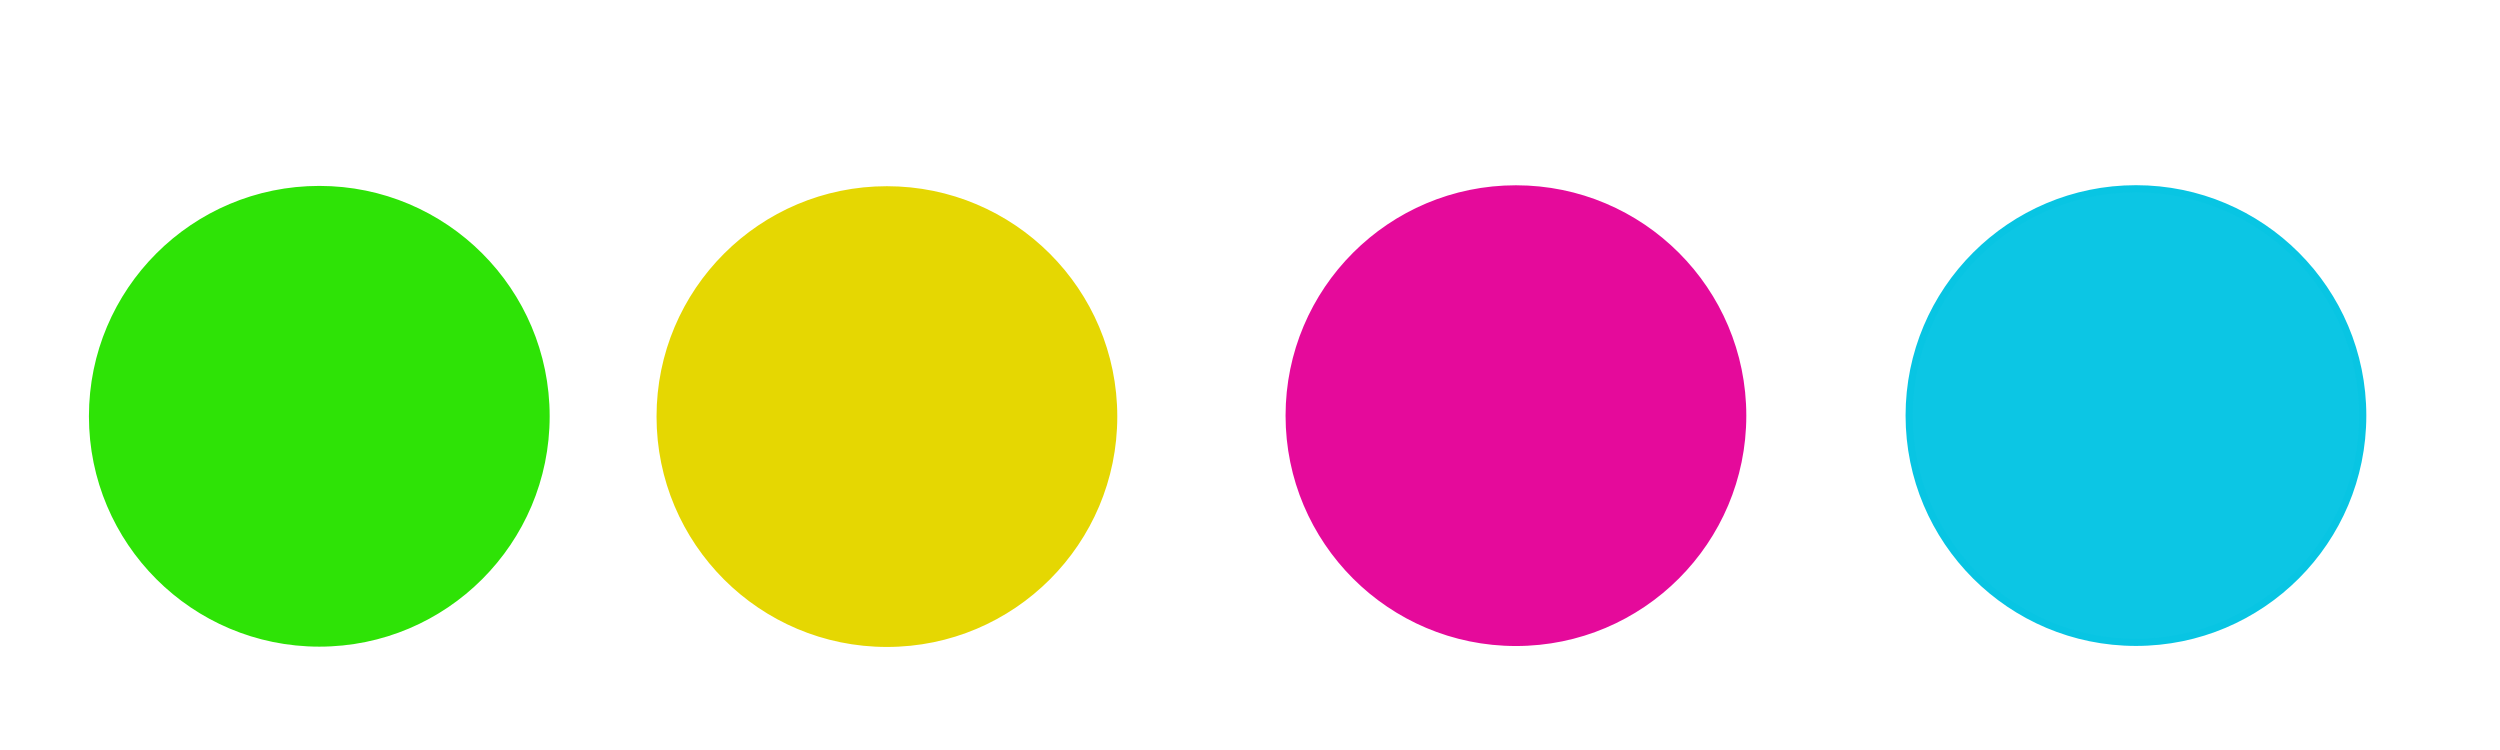
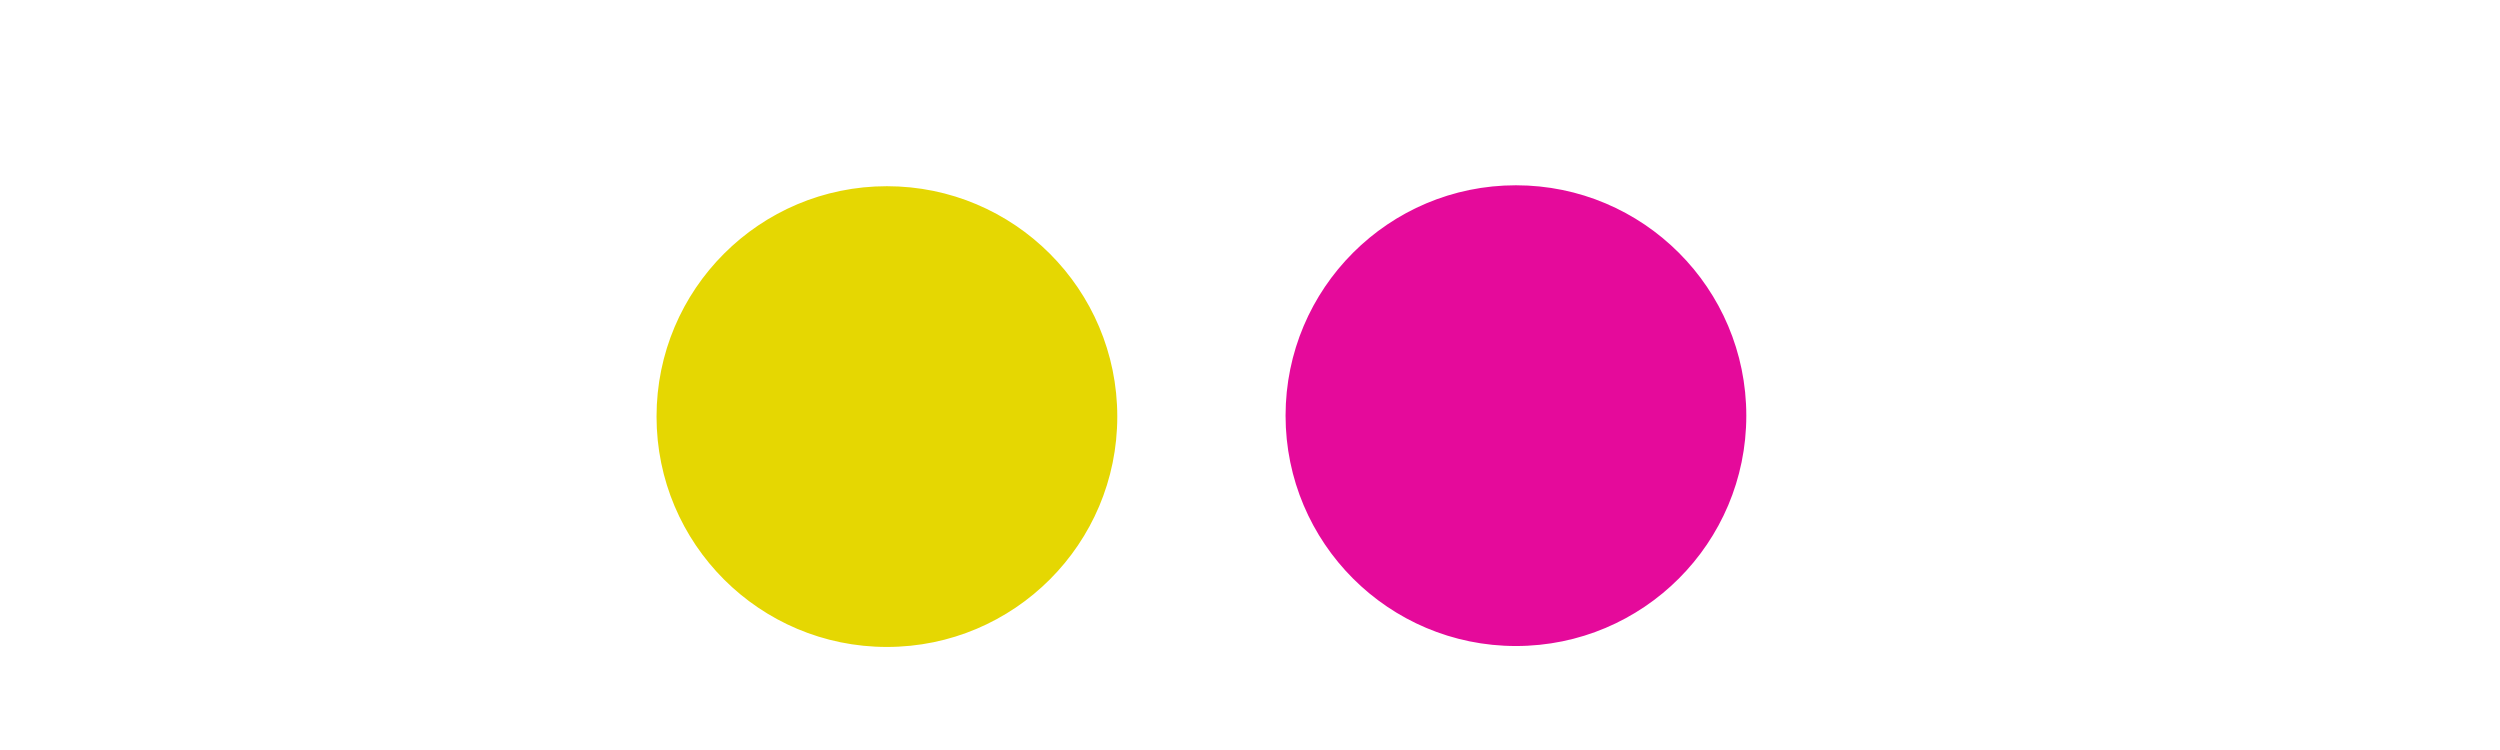
<svg xmlns="http://www.w3.org/2000/svg" version="1.1" width="100" height="30" viewBox="320 200 500 500">
  <desc>Created with Fabric.js 5.2.4</desc>
  <defs>
</defs>
  <g transform="matrix(1 0 0 1 540 540)" id="2f01d628-34a8-497b-b240-a12892ab0578">
</g>
  <g transform="matrix(1 0 0 1 540 540)" id="528b889c-2243-44fe-840f-561879dd99b0">
</g>
  <g transform="matrix(3.78 0 0 3.78 403.13 477.52)" id="path2771">
-     <ellipse style="stroke: rgb(46,227,6); stroke-width: 1.26; stroke-dasharray: none; stroke-linecap: butt; stroke-dashoffset: 85; stroke-linejoin: round; stroke-miterlimit: 4; fill: rgb(46,227,6); fill-rule: nonzero; opacity: 1;" vector-effect="non-scaling-stroke" cx="-120" cy="0" rx="40" ry="40" />
-   </g>
+     </g>
  <g transform="matrix(3.78 0 0 3.78 516.94 477.72)" id="path2771-2">
    <ellipse style="stroke: rgb(229,215,2); stroke-width: 1.26; stroke-dasharray: none; stroke-linecap: butt; stroke-dashoffset: 85; stroke-linejoin: round; stroke-miterlimit: 4; fill: rgb(229,215,2); fill-rule: nonzero; opacity: 1;" vector-effect="non-scaling-stroke" cx="-50" cy="0" rx="40" ry="40" />
  </g>
  <g transform="matrix(3.78 0 0 3.78 747.29 477.1)" id="path2771-9">
    <ellipse style="stroke: rgb(229,10,155); stroke-width: 1.26; stroke-dasharray: none; stroke-linecap: butt; stroke-dashoffset: 85; stroke-linejoin: round; stroke-miterlimit: 4; fill: rgb(229,10,155); fill-rule: nonzero; opacity: 1;" vector-effect="non-scaling-stroke" cx="0" cy="0" rx="40" ry="40" />
  </g>
  <g transform="matrix(3.78 0 0 3.78 631.43 477.04)" id="path2771-4">
-     <ellipse style="stroke: rgb(8,197,227); stroke-width: 1.26; stroke-dasharray: none; stroke-linecap: butt; stroke-dashoffset: 85; stroke-linejoin: round; stroke-miterlimit: 4; fill: rgb(8,197,227); fill-opacity: 0.98; fill-rule: nonzero; opacity: 1;" vector-effect="non-scaling-stroke" cx="140" cy="0" rx="40" ry="40" />
-   </g>
+     </g>
</svg>